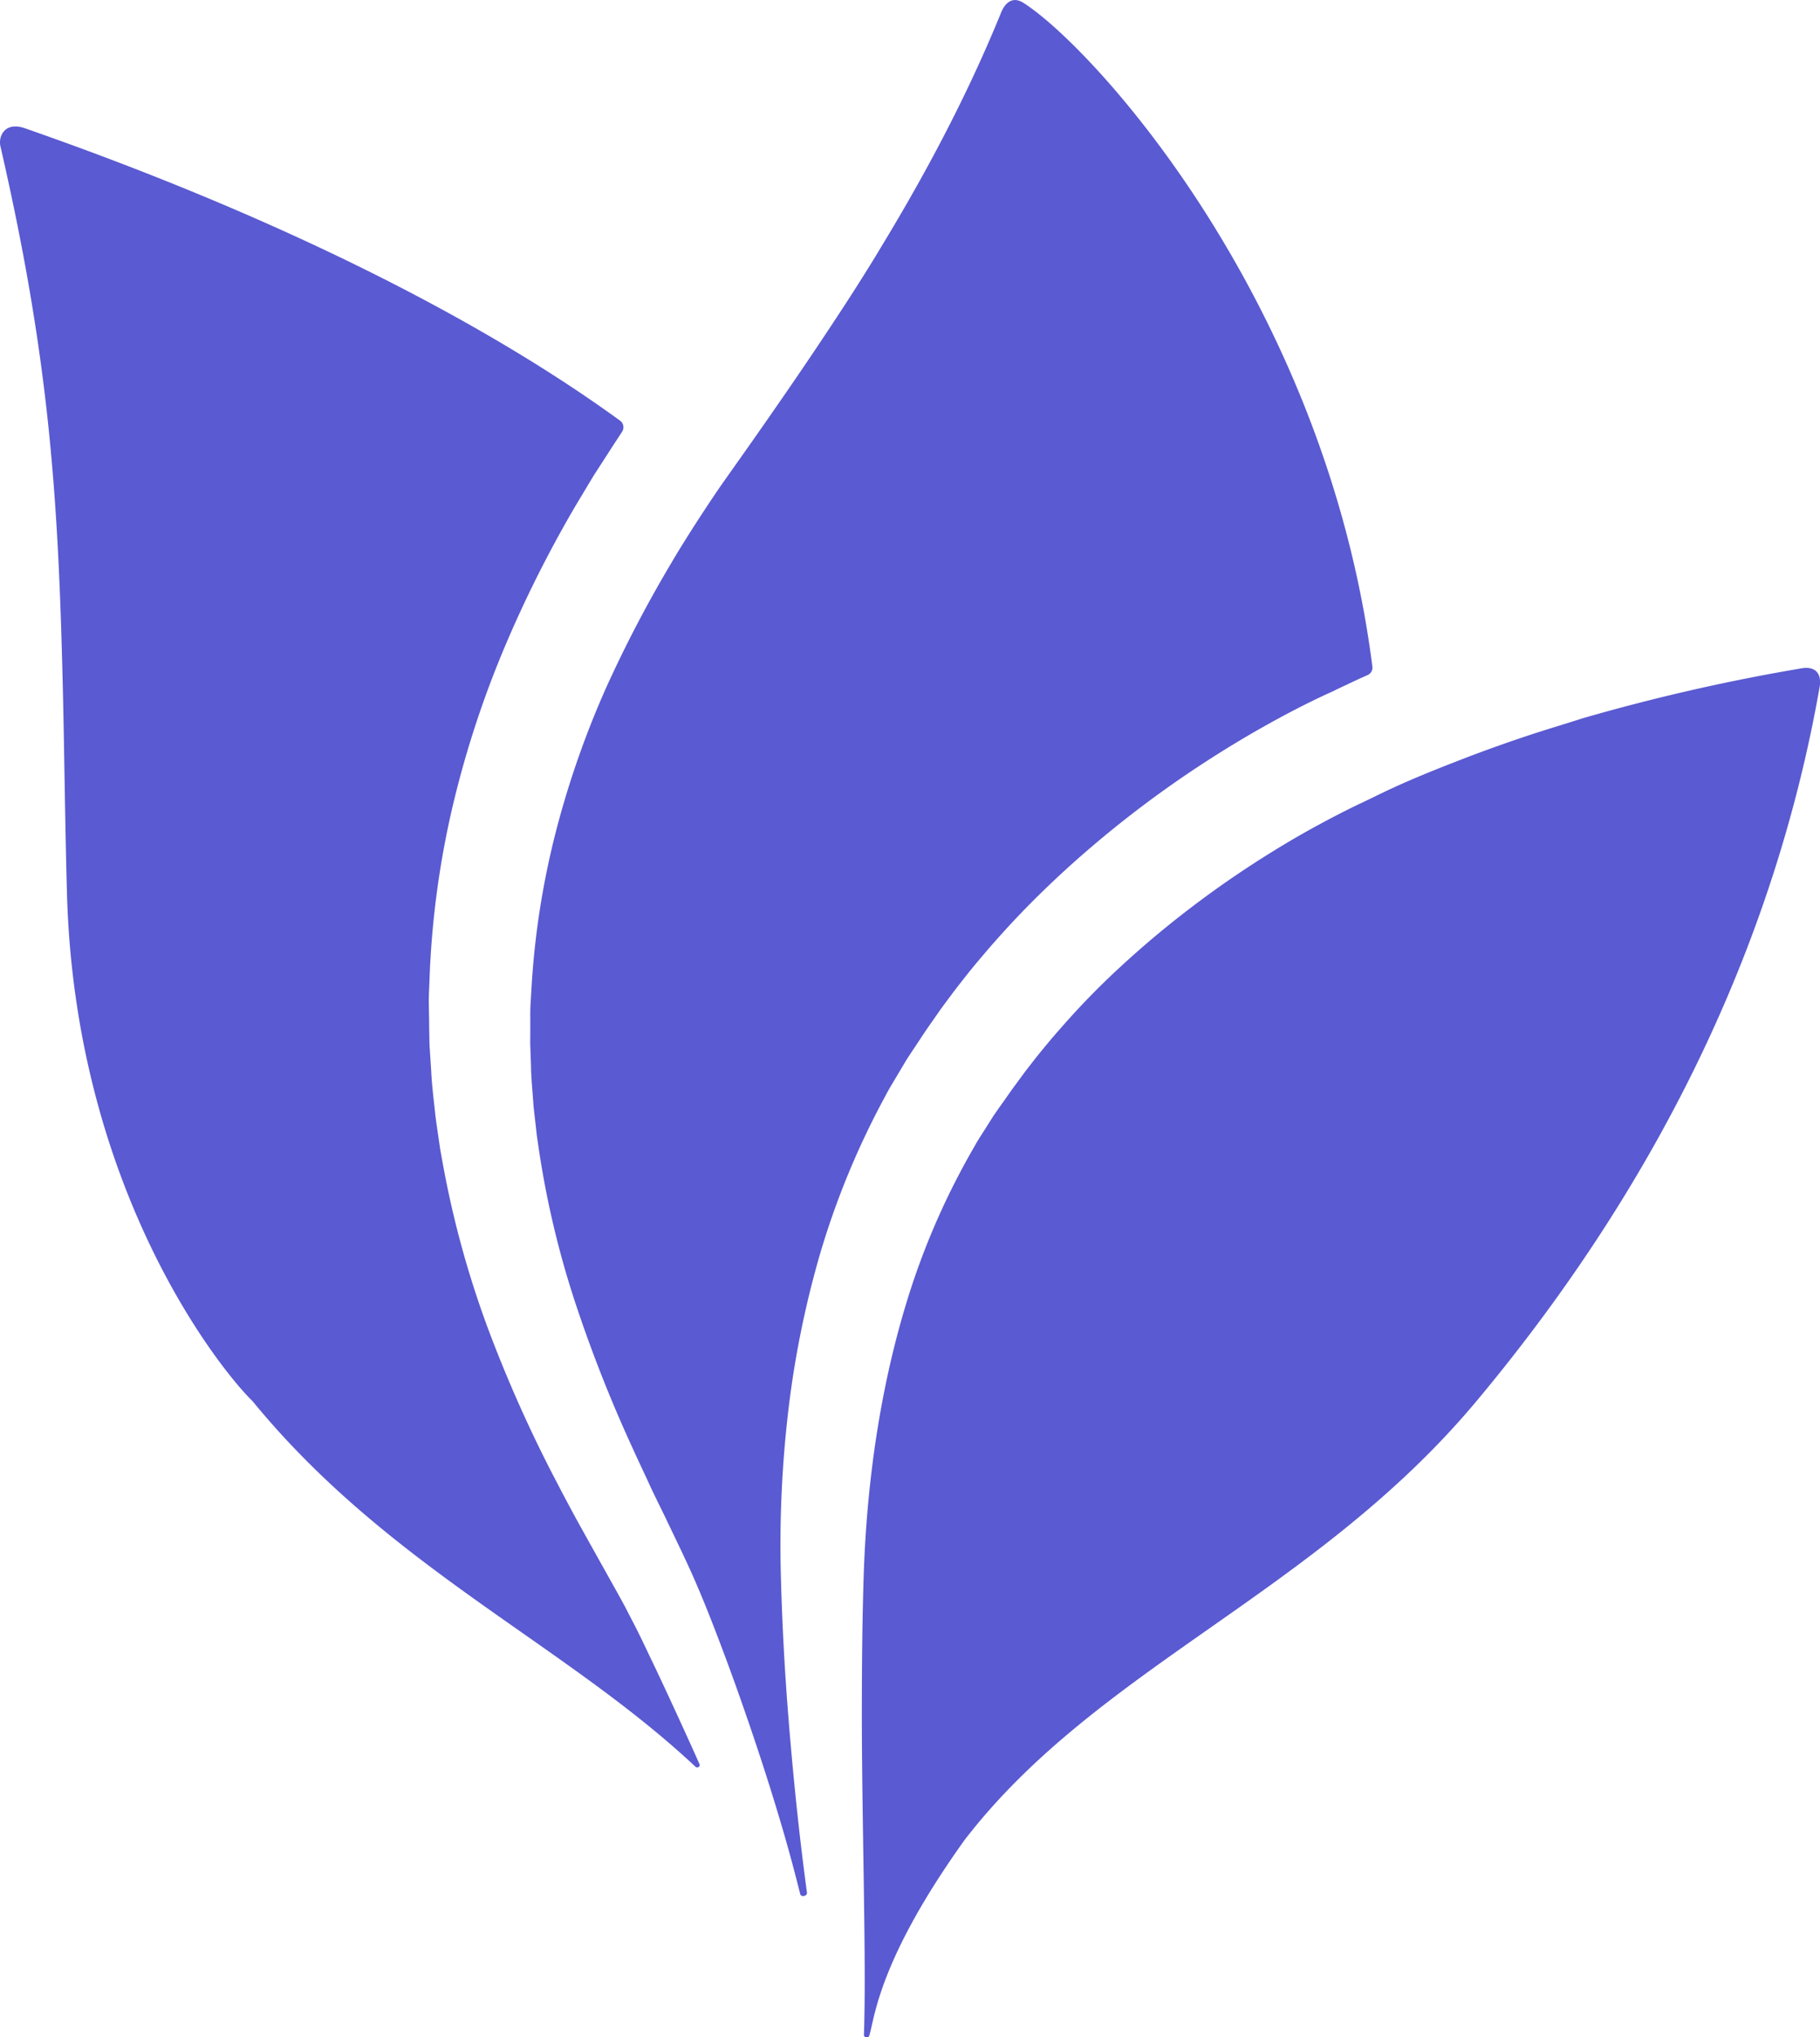
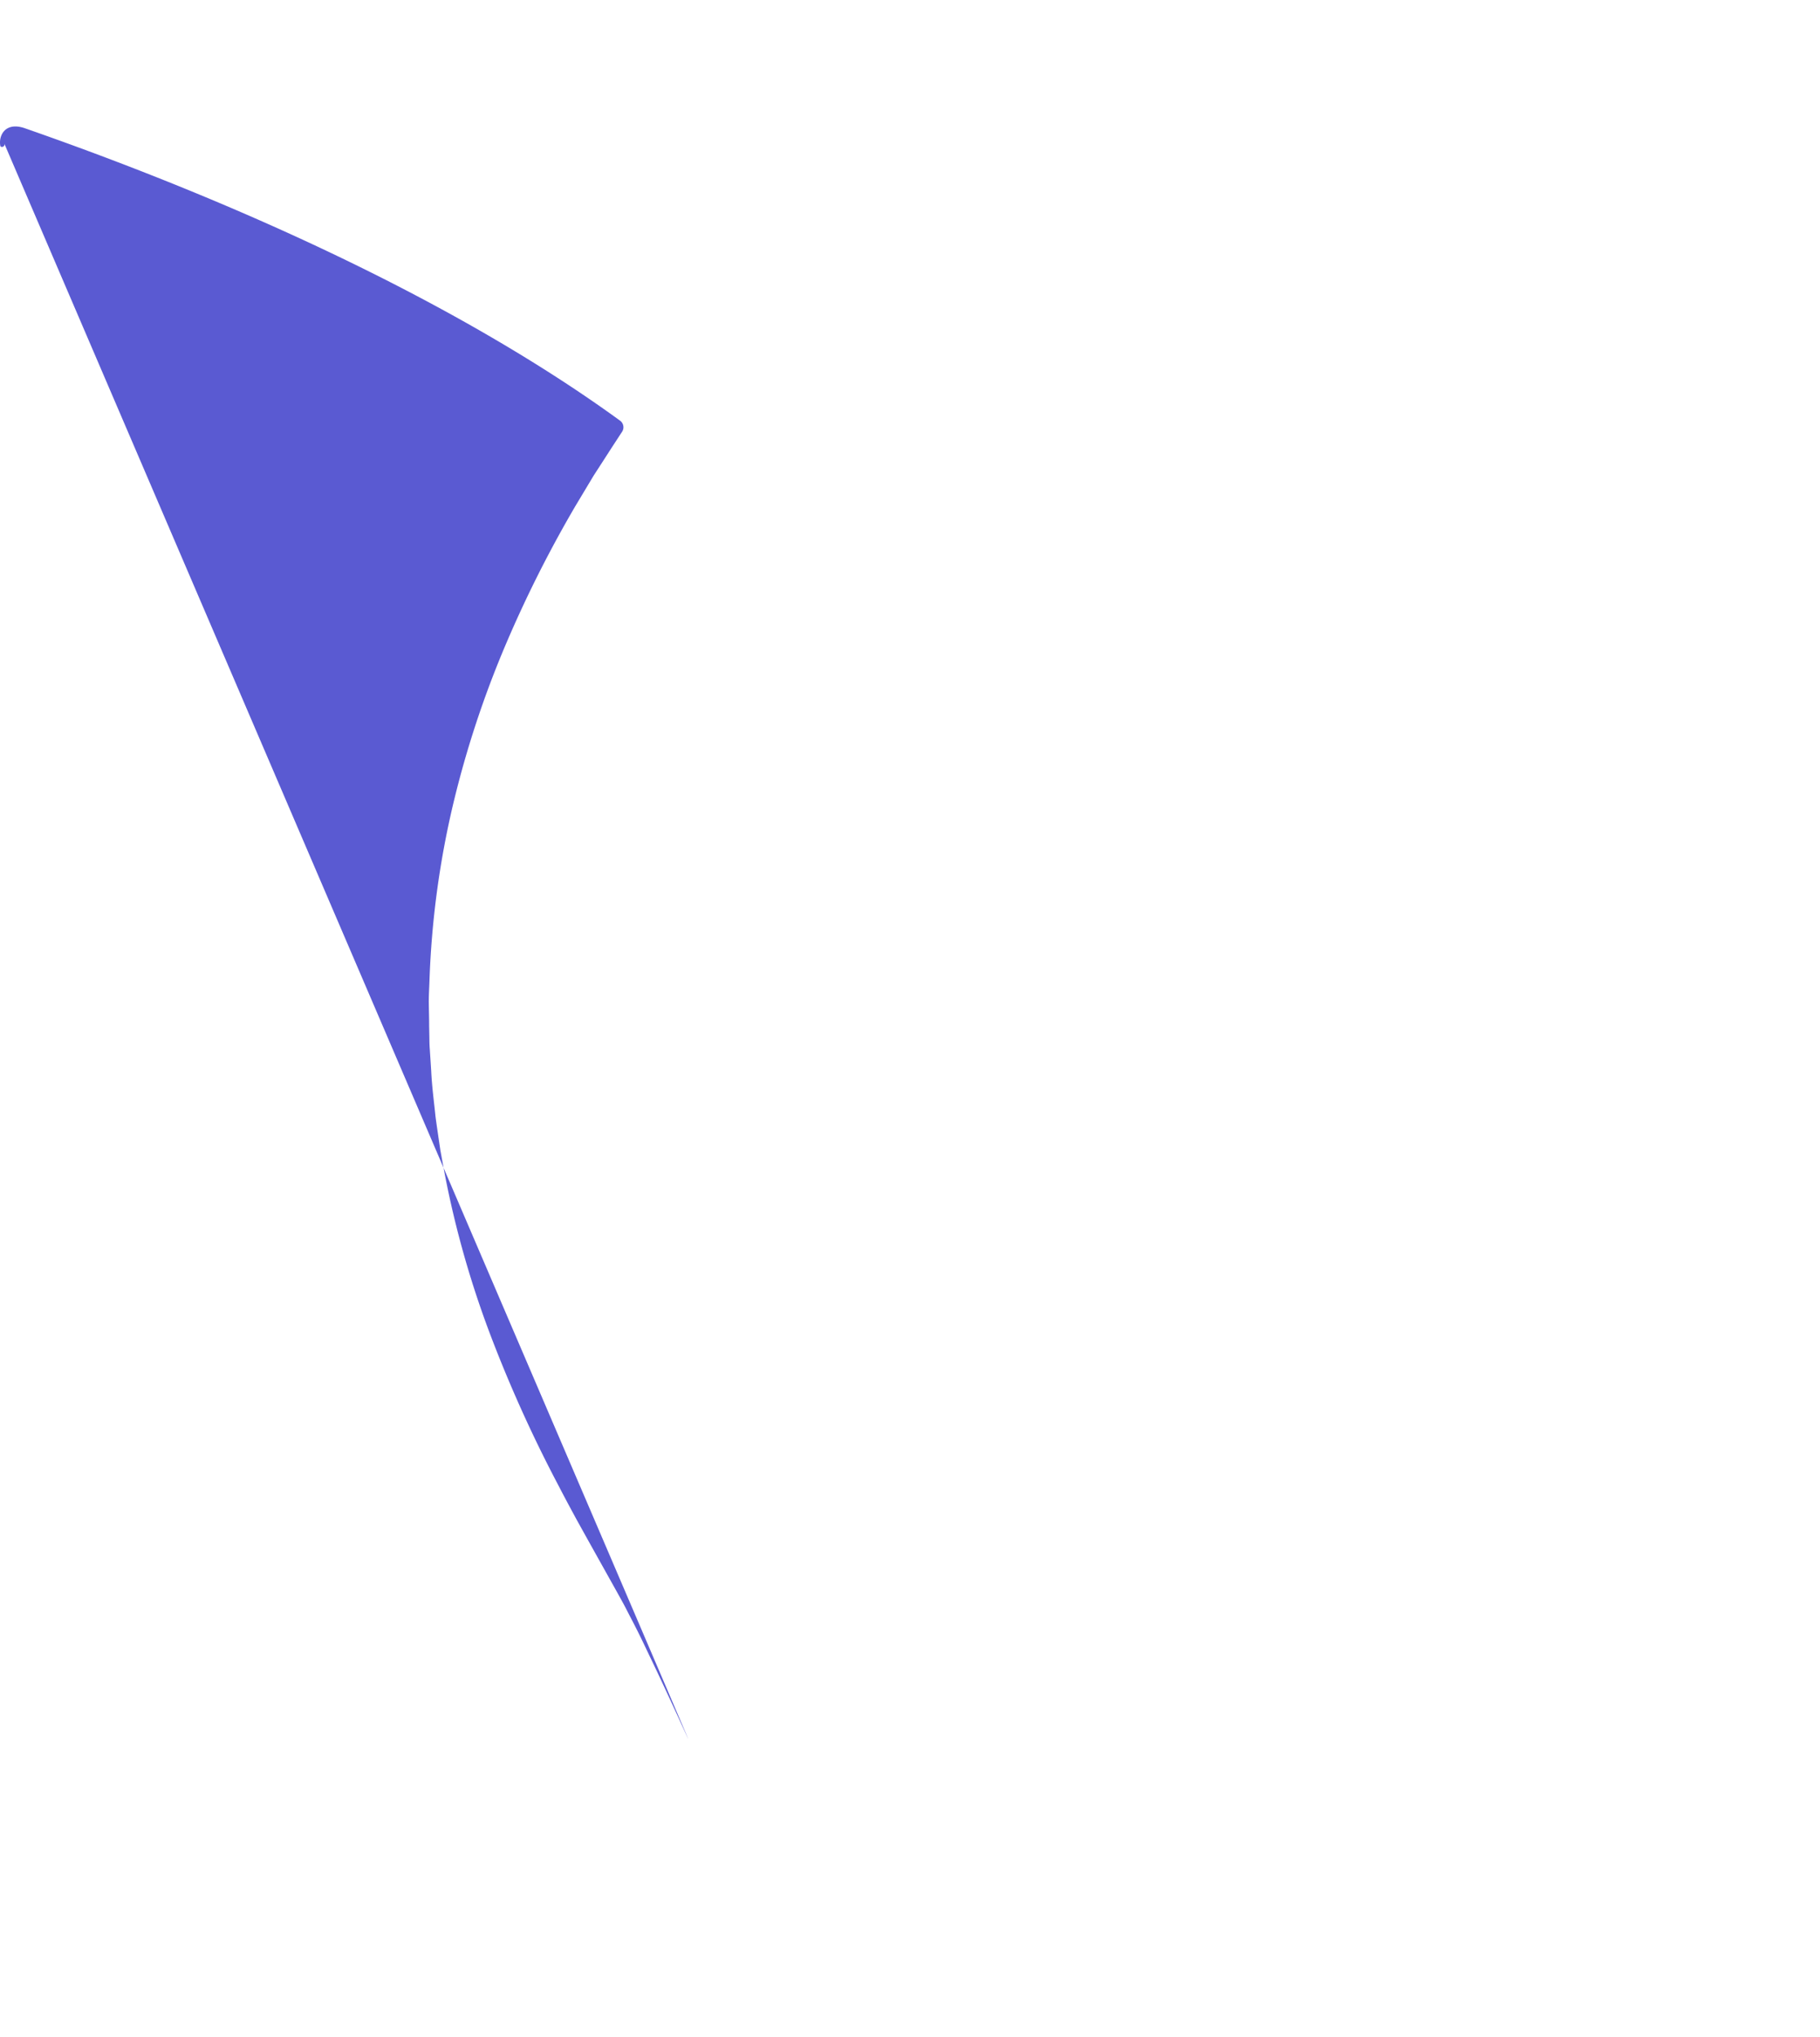
<svg xmlns="http://www.w3.org/2000/svg" id="Triad" width="669" height="748.58" viewBox="0 0 669 748.58">
  <title>MN_1_C_Icon_AW</title>
-   <path d="M320.08,94.85c-2.44,3.93-7,11.26-13.56,21.15-16.86,25.68-37,53.8-41.06,59.6s-13,19.34-18.77,29.21a466.83,466.83,0,0,0-23.81,45.54,337,337,0,0,0-18.36,52.33,300.34,300.34,0,0,0-9.09,57.17c-.14,2.45-.29,4.89-.43,7.34s-.05,4.91-.08,7.37l0,3.69c0,1.23-.05,2.46,0,3.69l.26,7.38c.07,4.93.61,9.86.93,14.79.24,2.46.55,4.91.82,7.37l.41,3.69.54,3.67a340,340,0,0,0,13.54,57.54,513.52,513.52,0,0,0,21.25,53.85c1.94,4.31,4,8.57,5.93,12.8s4.07,8.43,6.07,12.59l5.9,12.32L252,571c.51,1.09,1,2.18,1.51,3.27,1,2.19,1.91,4.29,2.82,6.39,3.58,8.39,6.69,16.46,9.63,24.3s5.65,15.4,8.16,22.69c8.31,24,14.62,44.9,18.79,61.29.29,1.11.83,3.25,1.22,4.79.25.94,1.32,1,2.08.47a1,1,0,0,0,.4-1q-1.22-9.12-2.4-19.1c-1.65-14.23-3.17-29.73-4.48-46.22s-2.27-34-2.73-52.31a423.36,423.36,0,0,1,2.57-57.67,355.3,355.3,0,0,1,11.95-59.62,298.18,298.18,0,0,1,23.83-57.56c1.18-2.32,2.55-4.55,3.88-6.79l4-6.71c1.39-2.17,2.83-4.28,4.24-6.42s2.82-4.3,4.26-6.33l4.3-6.16,4.55-6.12c3.09-4,6.19-8,9.43-11.79q9.63-11.48,19.92-21.77c6.85-6.83,13.84-13.26,20.9-19.3a397.69,397.69,0,0,1,42.42-31.65q10.5-6.79,20.69-12.54c6.79-3.84,13.42-7.33,20-10.51,1.66-.79,3.29-1.56,5-2.33.88-.39,1.28-.57,1.62-.76l1.09-.55,1.26-.59c3.07-1.42,6-2.86,8.94-4.14l.84-.37a3,3,0,0,0,1.77-3.13C487.4,108.78,401.91,15.2,376.12-1.17,371.57-4,369-.06,368,2.42c-12.95,31.81-28.78,61-44.71,87.15C322.24,91.33,321.18,93.09,320.08,94.85Z" transform="translate(0 2.17)" style="fill:#5a5ad2" />
-   <path d="M252.71,636.24c-3.14-6.91-6.45-14.1-9.92-21.49-1.72-3.72-3.54-7.42-5.34-11.23s-3.69-7.62-5.65-11.35c-1-1.88-1.93-3.82-2.93-5.6l-1.5-2.73-1.63-2.92L219,568.86q-3.42-6.12-6.89-12.37c-2.29-4.23-4.61-8.51-6.87-12.9a496,496,0,0,1-25.34-56.2,357.67,357.67,0,0,1-17.3-62.9l-.74-4.08-.61-4.11c-.39-2.75-.81-5.49-1.17-8.24-.56-5.53-1.31-11-1.57-16.61l-.54-8.33c-.11-1.39-.12-2.78-.14-4.17l-.08-4.17c0-2.78-.09-5.56-.13-8.34s.17-5.54.25-8.31a329.78,329.78,0,0,1,8.7-64.82A368.47,368.47,0,0,1,186,234.42a445.62,445.62,0,0,1,25.46-50.57l6.74-11.24q3.47-5.34,6.78-10.5,1.68-2.55,3.31-5.07l.36-.54a3,3,0,0,0-.71-4.09C176.67,115.11,102.1,77.38,9.28,45,1.69,42.3-.68,48,.16,51.6c18.17,79,21.37,130,23,202,.51,22,.73,45.67,1.46,72.56,3,108.57,56.21,174.86,68.24,186.54,50,61.06,114.51,89,162.83,134.35a.9.9,0,0,0,1.43-1C255.7,642.82,254.23,639.57,252.71,636.24Z" transform="translate(0 2.17)" style="fill:#5a5ad2" />
-   <path d="M661.7,243.49a721.92,721.92,0,0,0-80.06,18.3q-4.38,1.4-8.88,2.79c-5.29,1.63-16.84,5.2-32.67,11.2-10.88,4.18-21.85,8.48-32.6,13.69-.48.21-4.31,2.11-5.71,2.76-5.63,2.63-11.59,5.68-17.69,9s-12.38,7-18.74,11a370.19,370.19,0,0,0-38.62,27.85c-6.42,5.3-12.77,10.92-19,16.86s-12.23,12.26-18,18.87c-2.94,3.28-5.73,6.71-8.53,10.15l-4.11,5.26L373,396.78c-1.38,1.84-2.61,3.68-3.93,5.53s-2.63,3.68-3.9,5.54l-3.58,5.67c-1.21,1.89-2.44,3.77-3.51,5.75A272,272,0,0,0,335.59,469c-11.66,34.92-16.86,72-18.08,106.73-.58,17.62-.7,34.83-.71,51.06s.24,31.62.44,45.78c.44,28.34.85,51.89.45,68.44,0,1.22-.08,2.92-.12,4.33a1,1,0,0,0,2,.33c2-6.55,3.42-27.68,35-71.76,49-63.65,128.92-90.39,188.17-161.26,71.95-86.08,110.86-175.57,126.12-262.36C669.77,244.94,666.93,242.4,661.7,243.49Z" transform="translate(0 2.17)" style="fill:#5a5ad2" />
+   <path d="M252.71,636.24c-3.14-6.91-6.45-14.1-9.92-21.49-1.72-3.72-3.54-7.42-5.34-11.23s-3.69-7.62-5.65-11.35c-1-1.88-1.93-3.82-2.93-5.6l-1.5-2.73-1.63-2.92L219,568.86q-3.42-6.12-6.89-12.37c-2.29-4.23-4.61-8.51-6.87-12.9a496,496,0,0,1-25.34-56.2,357.67,357.67,0,0,1-17.3-62.9l-.74-4.08-.61-4.11c-.39-2.75-.81-5.49-1.17-8.24-.56-5.53-1.31-11-1.57-16.61l-.54-8.33c-.11-1.39-.12-2.78-.14-4.17l-.08-4.17c0-2.78-.09-5.56-.13-8.34s.17-5.54.25-8.31a329.78,329.78,0,0,1,8.7-64.82A368.47,368.47,0,0,1,186,234.42a445.62,445.62,0,0,1,25.46-50.57l6.74-11.24q3.47-5.34,6.78-10.5,1.68-2.55,3.31-5.07l.36-.54a3,3,0,0,0-.71-4.09C176.67,115.11,102.1,77.38,9.28,45,1.69,42.3-.68,48,.16,51.6a.9.9,0,0,0,1.43-1C255.7,642.82,254.23,639.57,252.71,636.24Z" transform="translate(0 2.17)" style="fill:#5a5ad2" />
</svg>